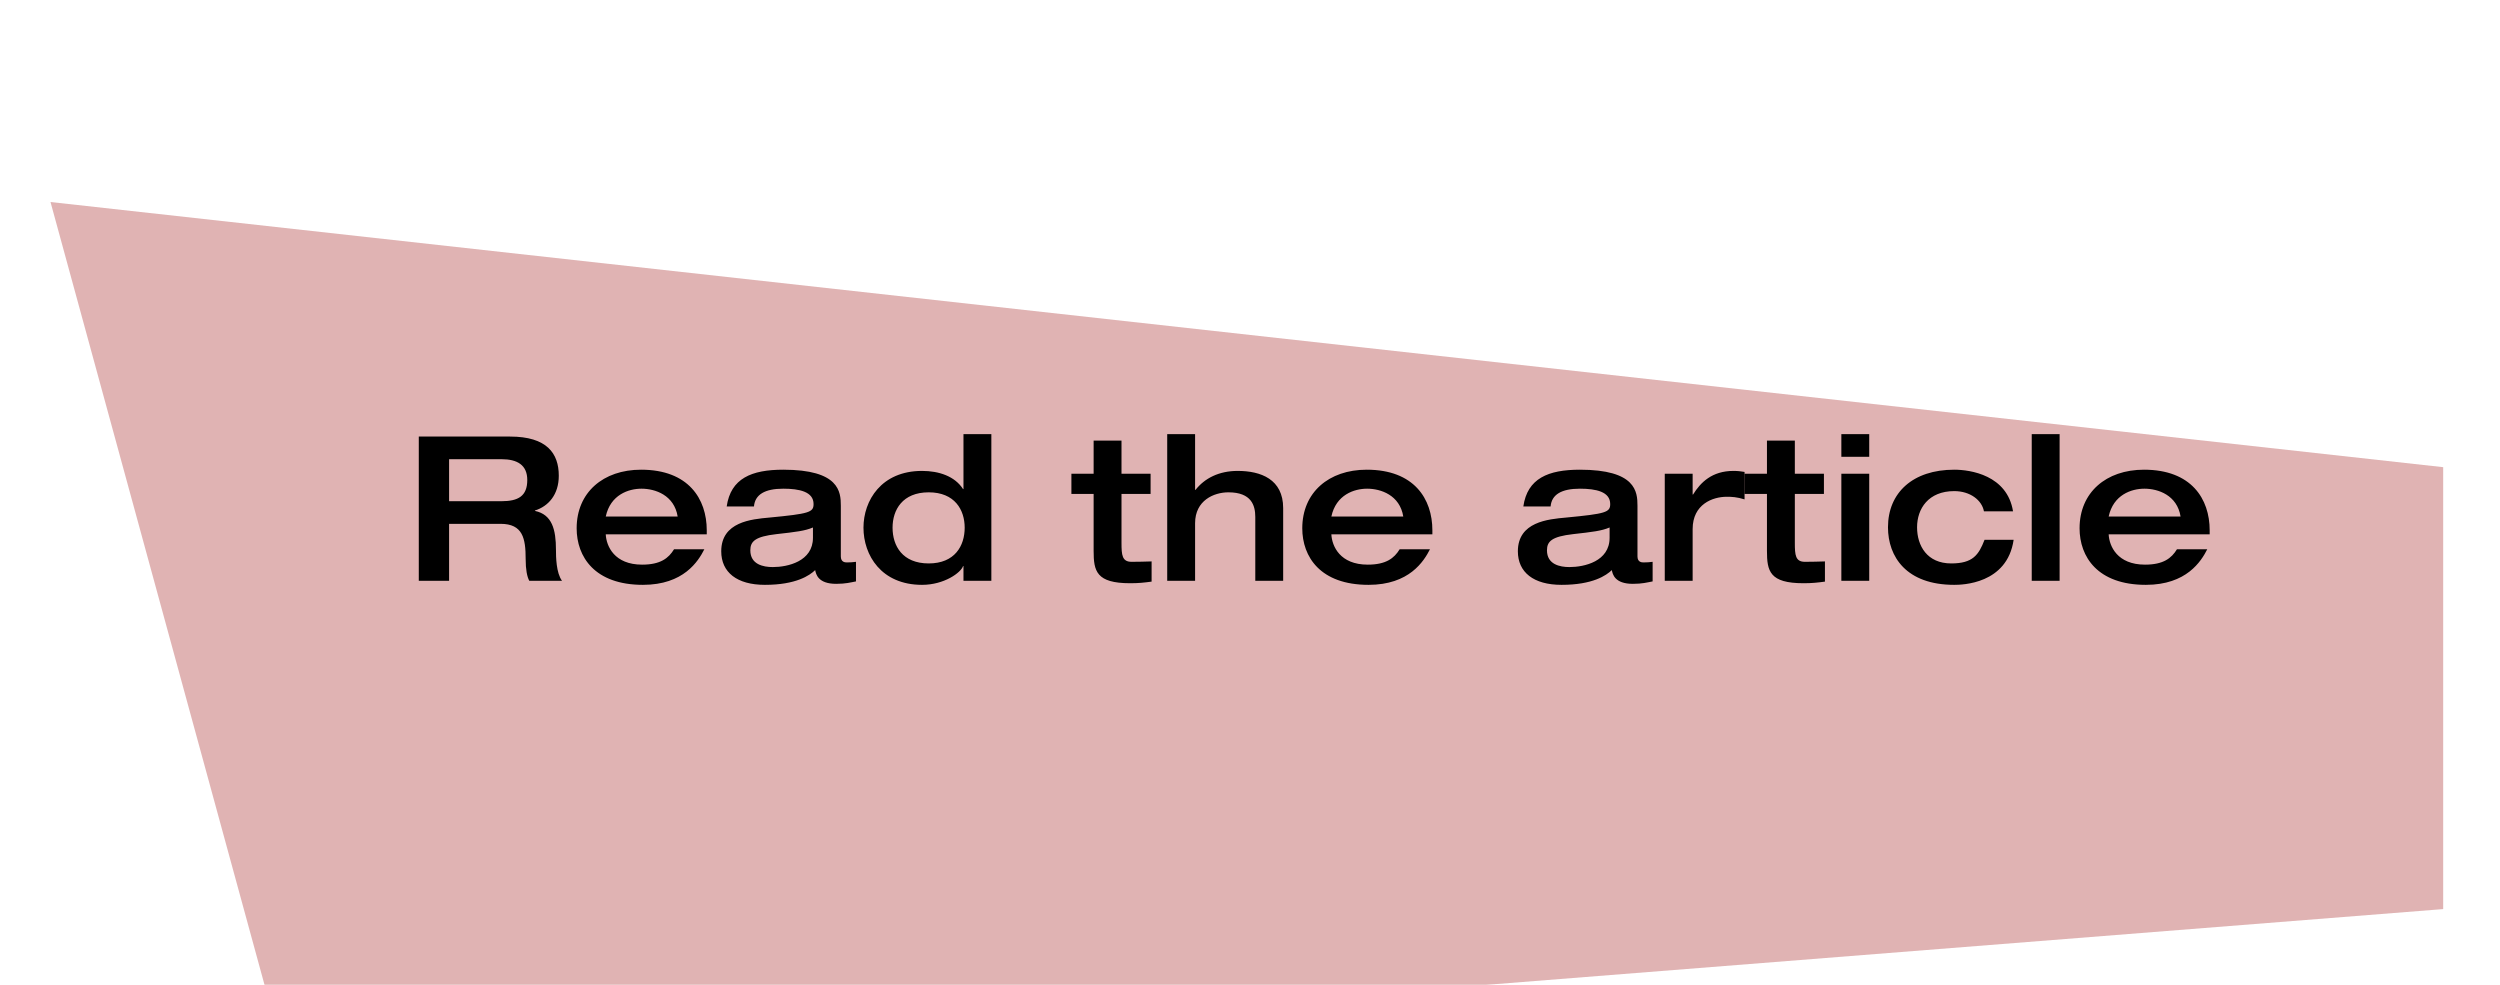
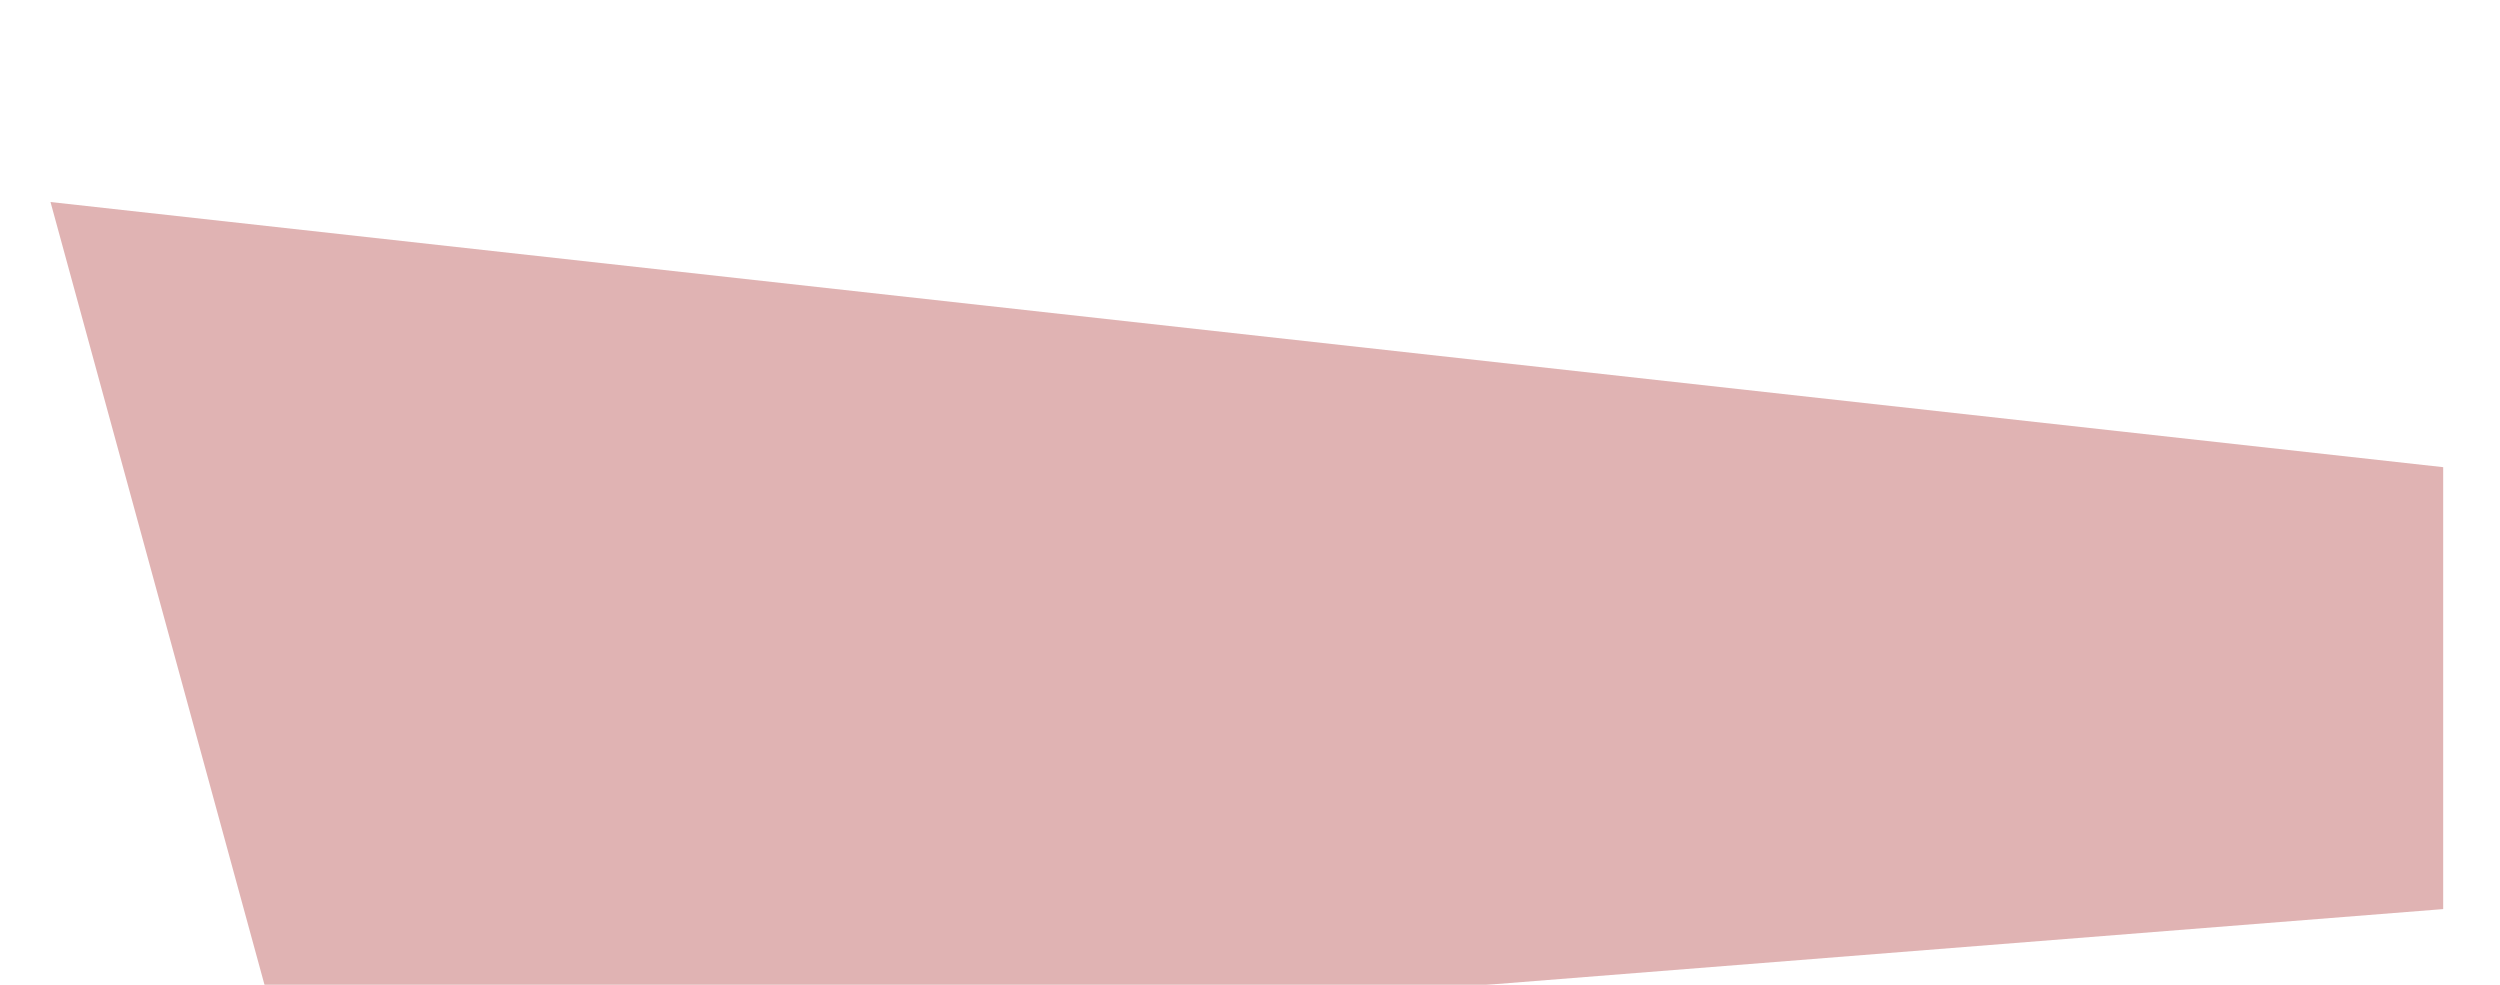
<svg xmlns="http://www.w3.org/2000/svg" width="198" height="78" viewBox="0 0 198 78" fill="none">
  <g filter="url(#filter0_dddd_2250_2341)">
    <path d="M4 0L193.5 21V56L23 69.5L4 0Z" fill="#E0B3B3" />
  </g>
  <g filter="url(#filter1_d_2250_2341)">
-     <path d="M33.168 42V30.576H40.4C43.312 30.576 44.256 31.904 44.256 33.68C44.256 35.168 43.44 36.096 42.368 36.432V36.464C43.728 36.752 44.032 37.936 44.032 39.552C44.032 40.096 44.048 41.376 44.512 42H41.92C41.744 41.68 41.632 41.104 41.632 40.272C41.632 38.64 41.408 37.488 39.648 37.488H35.568V42H33.168ZM35.568 35.696H39.712C41.04 35.696 41.76 35.296 41.76 34.016C41.76 32.832 40.976 32.368 39.712 32.368H35.568V35.696ZM55.975 38.32H47.975C48.023 39.264 48.663 40.72 50.855 40.72C52.311 40.72 52.951 40.208 53.383 39.504H55.783C55.303 40.448 54.151 42.32 50.919 42.32C47.095 42.32 45.671 40.096 45.671 37.84C45.671 35.008 47.767 33.2 50.775 33.2C54.535 33.2 55.975 35.52 55.975 38V38.32ZM47.975 36.912H53.671C53.399 35.216 51.895 34.704 50.807 34.704C49.783 34.704 48.343 35.184 47.975 36.912ZM66.594 36.048V40.064C66.594 40.528 66.93 40.544 67.074 40.544C67.282 40.544 67.618 40.528 67.794 40.496V42.048C67.362 42.128 66.978 42.24 66.226 42.24C64.786 42.24 64.626 41.472 64.562 41.152C64.13 41.568 63.058 42.32 60.578 42.32C58.37 42.32 57.122 41.328 57.122 39.664C57.122 37.328 59.522 37.12 60.93 36.992C64.098 36.688 64.434 36.576 64.434 35.92C64.434 34.944 63.314 34.704 62.034 34.704C60.578 34.704 59.794 35.168 59.714 36.112H57.554C57.874 33.888 59.522 33.2 62.034 33.2C66.466 33.2 66.594 34.944 66.594 36.048ZM64.386 38.592V37.776C63.746 38.048 63.058 38.128 61.49 38.304C59.826 38.496 59.426 38.864 59.426 39.584C59.426 40.704 60.45 40.912 61.202 40.912C62.386 40.912 64.386 40.464 64.386 38.592ZM70.691 37.792C70.691 39.232 71.475 40.624 73.555 40.624C75.619 40.624 76.403 39.232 76.403 37.792C76.403 36.384 75.619 34.992 73.555 34.992C71.475 34.992 70.691 36.384 70.691 37.792ZM78.515 30.384V42H76.307V40.832H76.275C76.115 41.344 74.787 42.32 73.027 42.32C69.795 42.32 68.387 39.968 68.387 37.792C68.387 35.648 69.795 33.296 73.027 33.296C74.355 33.296 75.619 33.712 76.275 34.736H76.307V30.384H78.515ZM86.615 39.632V35.12H84.855V33.52H86.615V30.896H88.823V33.52H91.127V35.12H88.823V38.992C88.823 39.968 88.871 40.496 89.623 40.496C90.167 40.496 90.679 40.48 91.207 40.464V42.064C90.615 42.144 90.183 42.192 89.511 42.192C86.823 42.192 86.615 41.232 86.615 39.632ZM92.443 42V30.384H94.651V34.8H94.683C95.403 33.888 96.523 33.296 98.027 33.296C99.851 33.296 101.627 33.952 101.627 36.24V42H99.419V36.944C99.419 36.032 99.115 34.992 97.291 34.992C96.139 34.992 94.651 35.632 94.651 37.44V42H92.443ZM113.444 38.32H105.444C105.492 39.264 106.132 40.72 108.324 40.72C109.78 40.72 110.42 40.208 110.852 39.504H113.252C112.772 40.448 111.62 42.32 108.388 42.32C104.564 42.32 103.14 40.096 103.14 37.84C103.14 35.008 105.236 33.2 108.244 33.2C112.004 33.2 113.444 35.52 113.444 38V38.32ZM105.444 36.912H111.14C110.868 35.216 109.364 34.704 108.276 34.704C107.252 34.704 105.812 35.184 105.444 36.912ZM129.688 36.048V40.064C129.688 40.528 130.024 40.544 130.168 40.544C130.376 40.544 130.712 40.528 130.888 40.496V42.048C130.456 42.128 130.072 42.24 129.32 42.24C127.88 42.24 127.72 41.472 127.656 41.152C127.224 41.568 126.152 42.32 123.672 42.32C121.464 42.32 120.215 41.328 120.215 39.664C120.215 37.328 122.616 37.12 124.024 36.992C127.192 36.688 127.528 36.576 127.528 35.92C127.528 34.944 126.408 34.704 125.128 34.704C123.672 34.704 122.888 35.168 122.808 36.112H120.648C120.968 33.888 122.616 33.2 125.128 33.2C129.56 33.2 129.688 34.944 129.688 36.048ZM127.48 38.592V37.776C126.84 38.048 126.152 38.128 124.584 38.304C122.92 38.496 122.52 38.864 122.52 39.584C122.52 40.704 123.544 40.912 124.296 40.912C125.48 40.912 127.48 40.464 127.48 38.592ZM131.849 42V33.52H134.057V35.168H134.089C134.681 34.208 135.593 33.296 137.289 33.296C137.625 33.296 137.881 33.328 138.169 33.376V35.552C137.561 35.36 137.145 35.344 136.761 35.344C135.641 35.344 134.057 35.936 134.057 37.904V42H131.849ZM139.943 39.632V35.12H138.183V33.52H139.943V30.896H142.151V33.52H144.455V35.12H142.151V38.992C142.151 39.968 142.199 40.496 142.951 40.496C143.495 40.496 144.007 40.48 144.535 40.464V42.064C143.943 42.144 143.511 42.192 142.839 42.192C140.151 42.192 139.943 41.232 139.943 39.632ZM145.835 42V33.52H148.043V42H145.835ZM145.835 32.176V30.384H148.043V32.176H145.835ZM159.432 36.496H157.128C156.968 35.616 156.04 34.896 154.776 34.896C152.728 34.896 151.832 36.288 151.832 37.76C151.832 39.232 152.632 40.624 154.536 40.624C156.248 40.624 156.712 39.952 157.176 38.752H159.48C158.968 42.272 155.368 42.32 154.776 42.32C150.984 42.32 149.528 40.096 149.528 37.76C149.528 35.024 151.496 33.2 154.776 33.2C156.056 33.2 158.968 33.632 159.432 36.496ZM160.913 42V30.384H163.121V42H160.913ZM175.006 38.32H167.006C167.054 39.264 167.694 40.72 169.886 40.72C171.342 40.72 171.982 40.208 172.414 39.504H174.814C174.334 40.448 173.182 42.32 169.95 42.32C166.126 42.32 164.702 40.096 164.702 37.84C164.702 35.008 166.798 33.2 169.806 33.2C173.566 33.2 175.006 35.52 175.006 38V38.32ZM167.006 36.912H172.702C172.43 35.216 170.926 34.704 169.838 34.704C168.814 34.704 167.374 35.184 167.006 36.912Z" fill="black" />
-   </g>
+     </g>
  <defs>
    <filter id="filter0_dddd_2250_2341" x="0" y="0" width="197.5" height="77.5" filterUnits="userSpaceOnUse" color-interpolation-filters="sRGB">
      <feFlood flood-opacity="0" result="BackgroundImageFix" />
      <feColorMatrix in="SourceAlpha" type="matrix" values="0 0 0 0 0 0 0 0 0 0 0 0 0 0 0 0 0 0 127 0" result="hardAlpha" />
      <feOffset dy="4" />
      <feGaussianBlur stdDeviation="2" />
      <feComposite in2="hardAlpha" operator="out" />
      <feColorMatrix type="matrix" values="0 0 0 0 0 0 0 0 0 0 0 0 0 0 0 0 0 0 0.25 0" />
      <feBlend mode="normal" in2="BackgroundImageFix" result="effect1_dropShadow_2250_2341" />
      <feColorMatrix in="SourceAlpha" type="matrix" values="0 0 0 0 0 0 0 0 0 0 0 0 0 0 0 0 0 0 127 0" result="hardAlpha" />
      <feOffset dy="4" />
      <feGaussianBlur stdDeviation="2" />
      <feComposite in2="hardAlpha" operator="out" />
      <feColorMatrix type="matrix" values="0 0 0 0 0 0 0 0 0 0 0 0 0 0 0 0 0 0 0.25 0" />
      <feBlend mode="normal" in2="effect1_dropShadow_2250_2341" result="effect2_dropShadow_2250_2341" />
      <feColorMatrix in="SourceAlpha" type="matrix" values="0 0 0 0 0 0 0 0 0 0 0 0 0 0 0 0 0 0 127 0" result="hardAlpha" />
      <feOffset dy="4" />
      <feGaussianBlur stdDeviation="2" />
      <feComposite in2="hardAlpha" operator="out" />
      <feColorMatrix type="matrix" values="0 0 0 0 0 0 0 0 0 0 0 0 0 0 0 0 0 0 0.25 0" />
      <feBlend mode="normal" in2="effect2_dropShadow_2250_2341" result="effect3_dropShadow_2250_2341" />
      <feColorMatrix in="SourceAlpha" type="matrix" values="0 0 0 0 0 0 0 0 0 0 0 0 0 0 0 0 0 0 127 0" result="hardAlpha" />
      <feOffset dy="4" />
      <feGaussianBlur stdDeviation="2" />
      <feComposite in2="hardAlpha" operator="out" />
      <feColorMatrix type="matrix" values="0 0 0 0 0 0 0 0 0 0 0 0 0 0 0 0 0 0 0.25 0" />
      <feBlend mode="normal" in2="effect3_dropShadow_2250_2341" result="effect4_dropShadow_2250_2341" />
      <feBlend mode="normal" in="SourceGraphic" in2="effect4_dropShadow_2250_2341" result="shape" />
    </filter>
    <filter id="filter1_d_2250_2341" x="29.168" y="30.384" width="149.838" height="19.936" filterUnits="userSpaceOnUse" color-interpolation-filters="sRGB">
      <feFlood flood-opacity="0" result="BackgroundImageFix" />
      <feColorMatrix in="SourceAlpha" type="matrix" values="0 0 0 0 0 0 0 0 0 0 0 0 0 0 0 0 0 0 127 0" result="hardAlpha" />
      <feOffset dy="4" />
      <feGaussianBlur stdDeviation="2" />
      <feComposite in2="hardAlpha" operator="out" />
      <feColorMatrix type="matrix" values="0 0 0 0 0 0 0 0 0 0 0 0 0 0 0 0 0 0 0.25 0" />
      <feBlend mode="normal" in2="BackgroundImageFix" result="effect1_dropShadow_2250_2341" />
      <feBlend mode="normal" in="SourceGraphic" in2="effect1_dropShadow_2250_2341" result="shape" />
    </filter>
  </defs>
</svg>